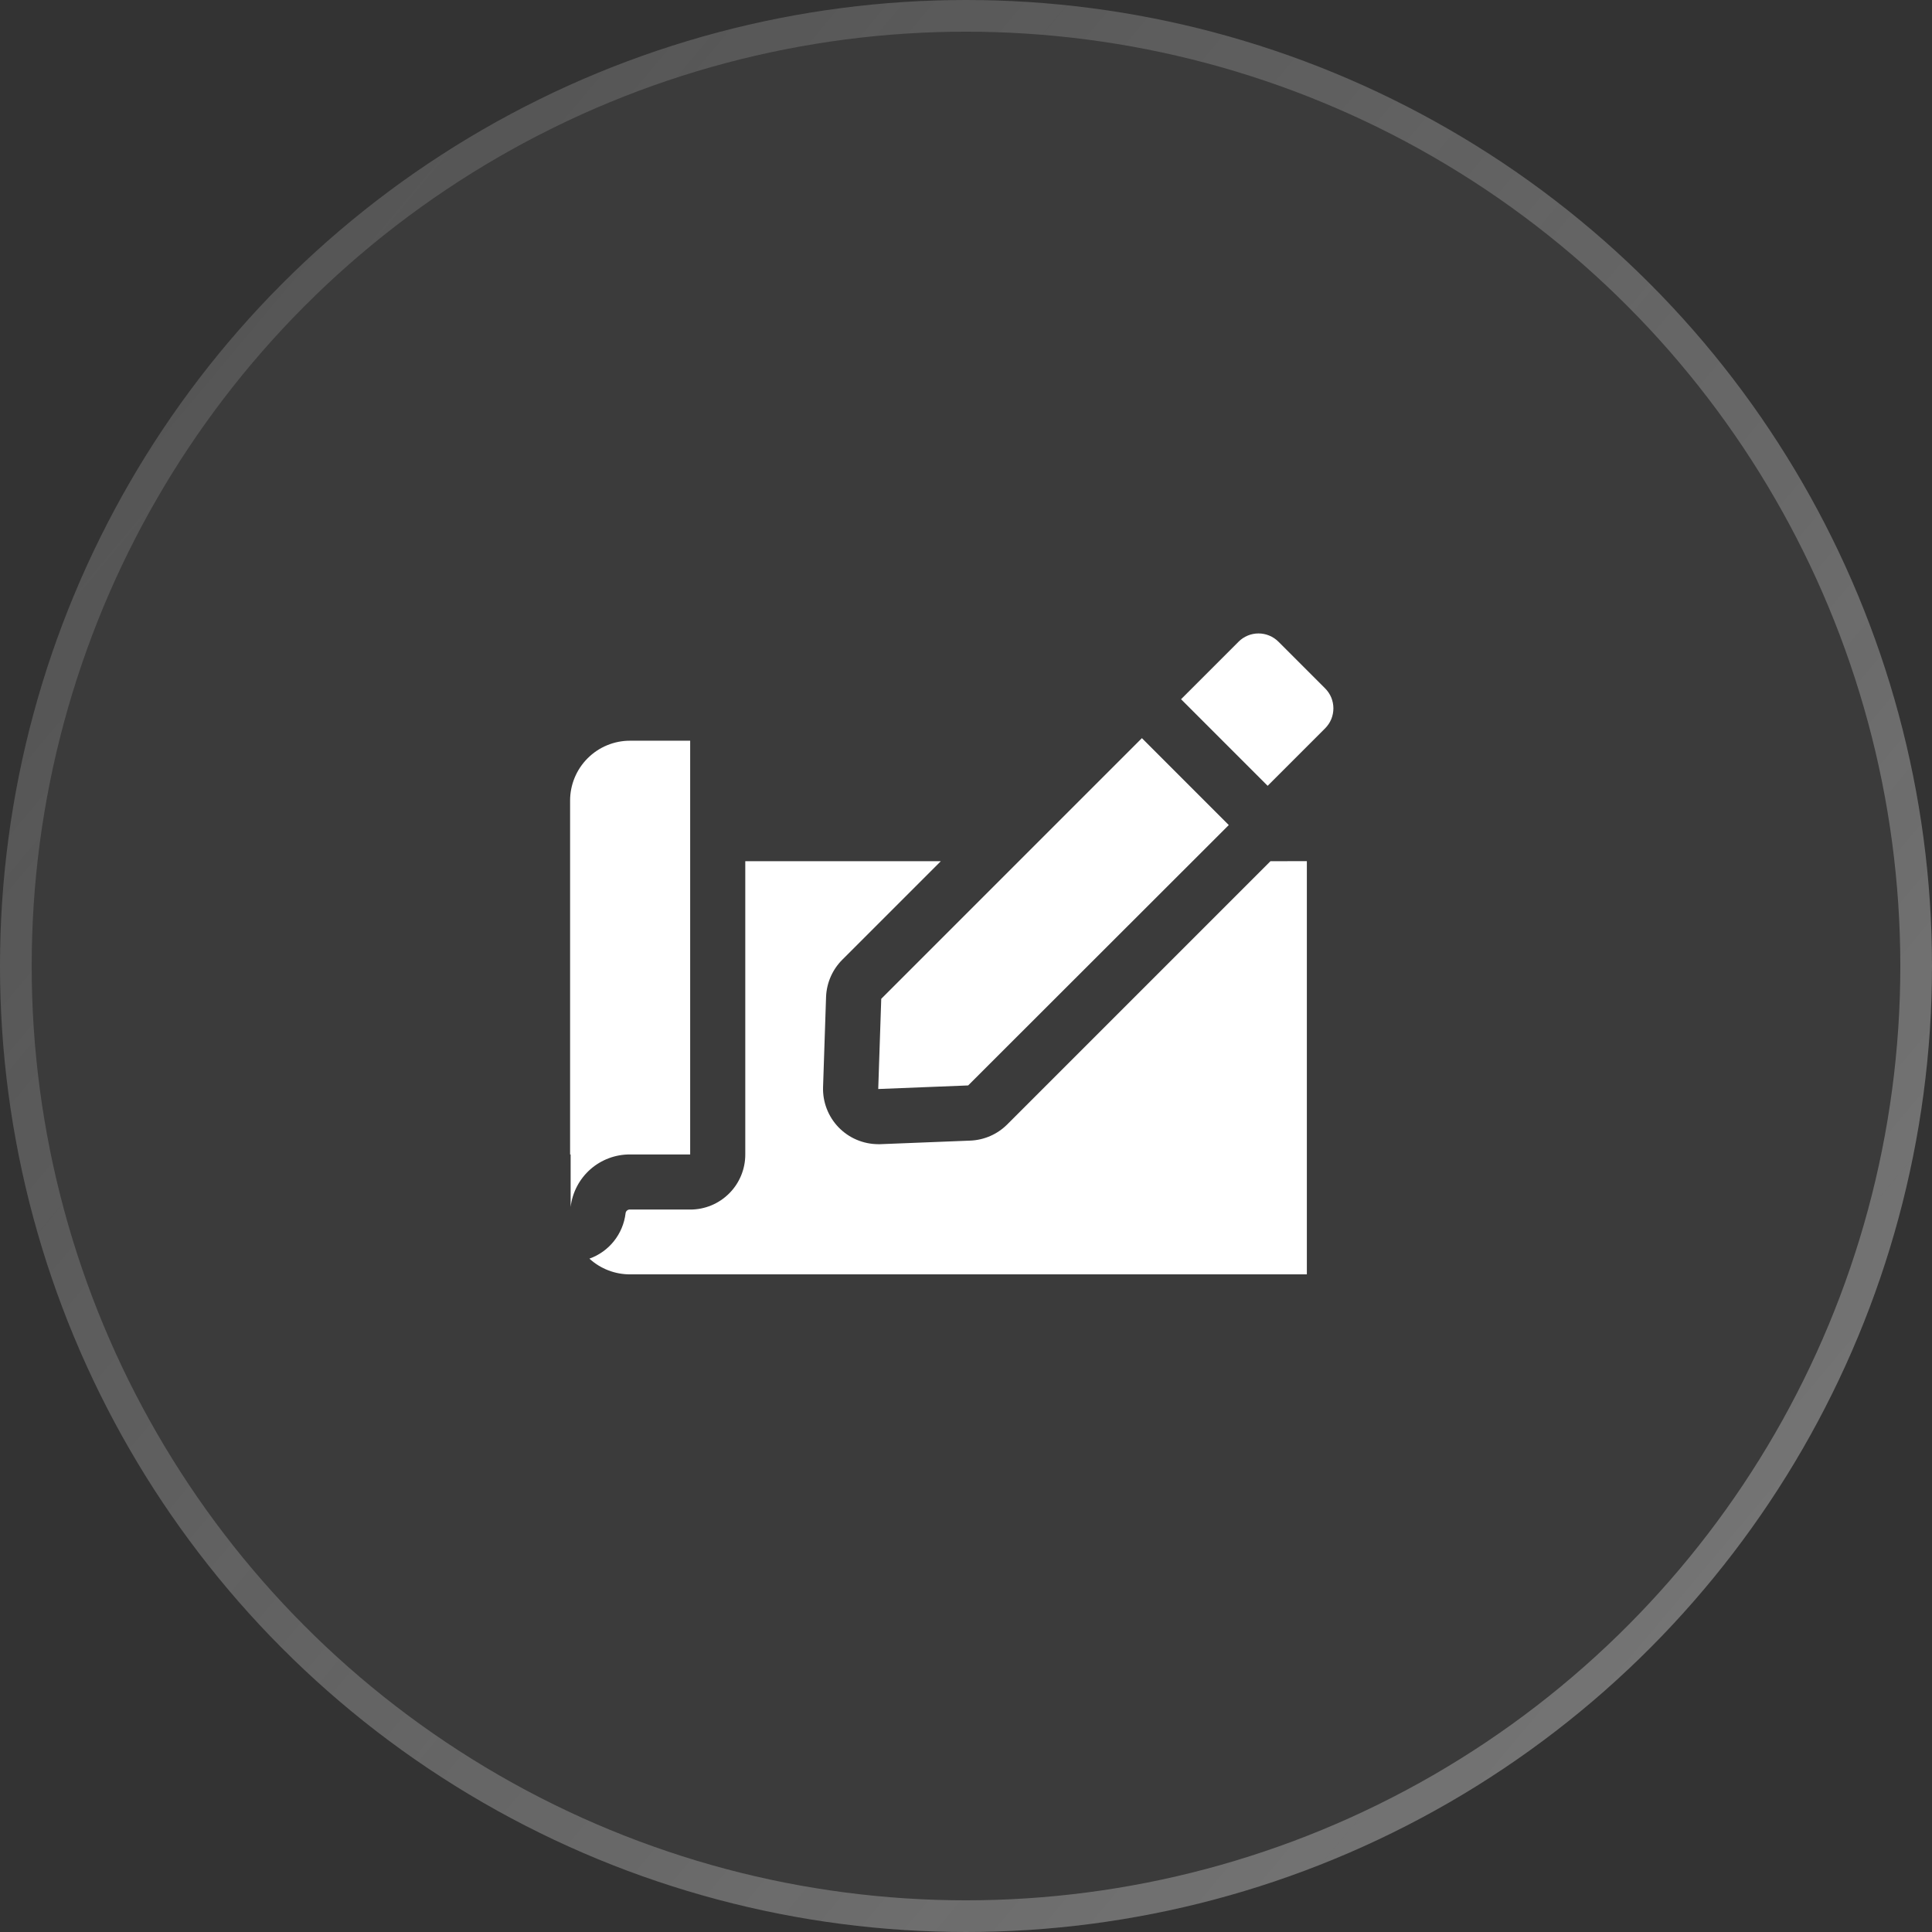
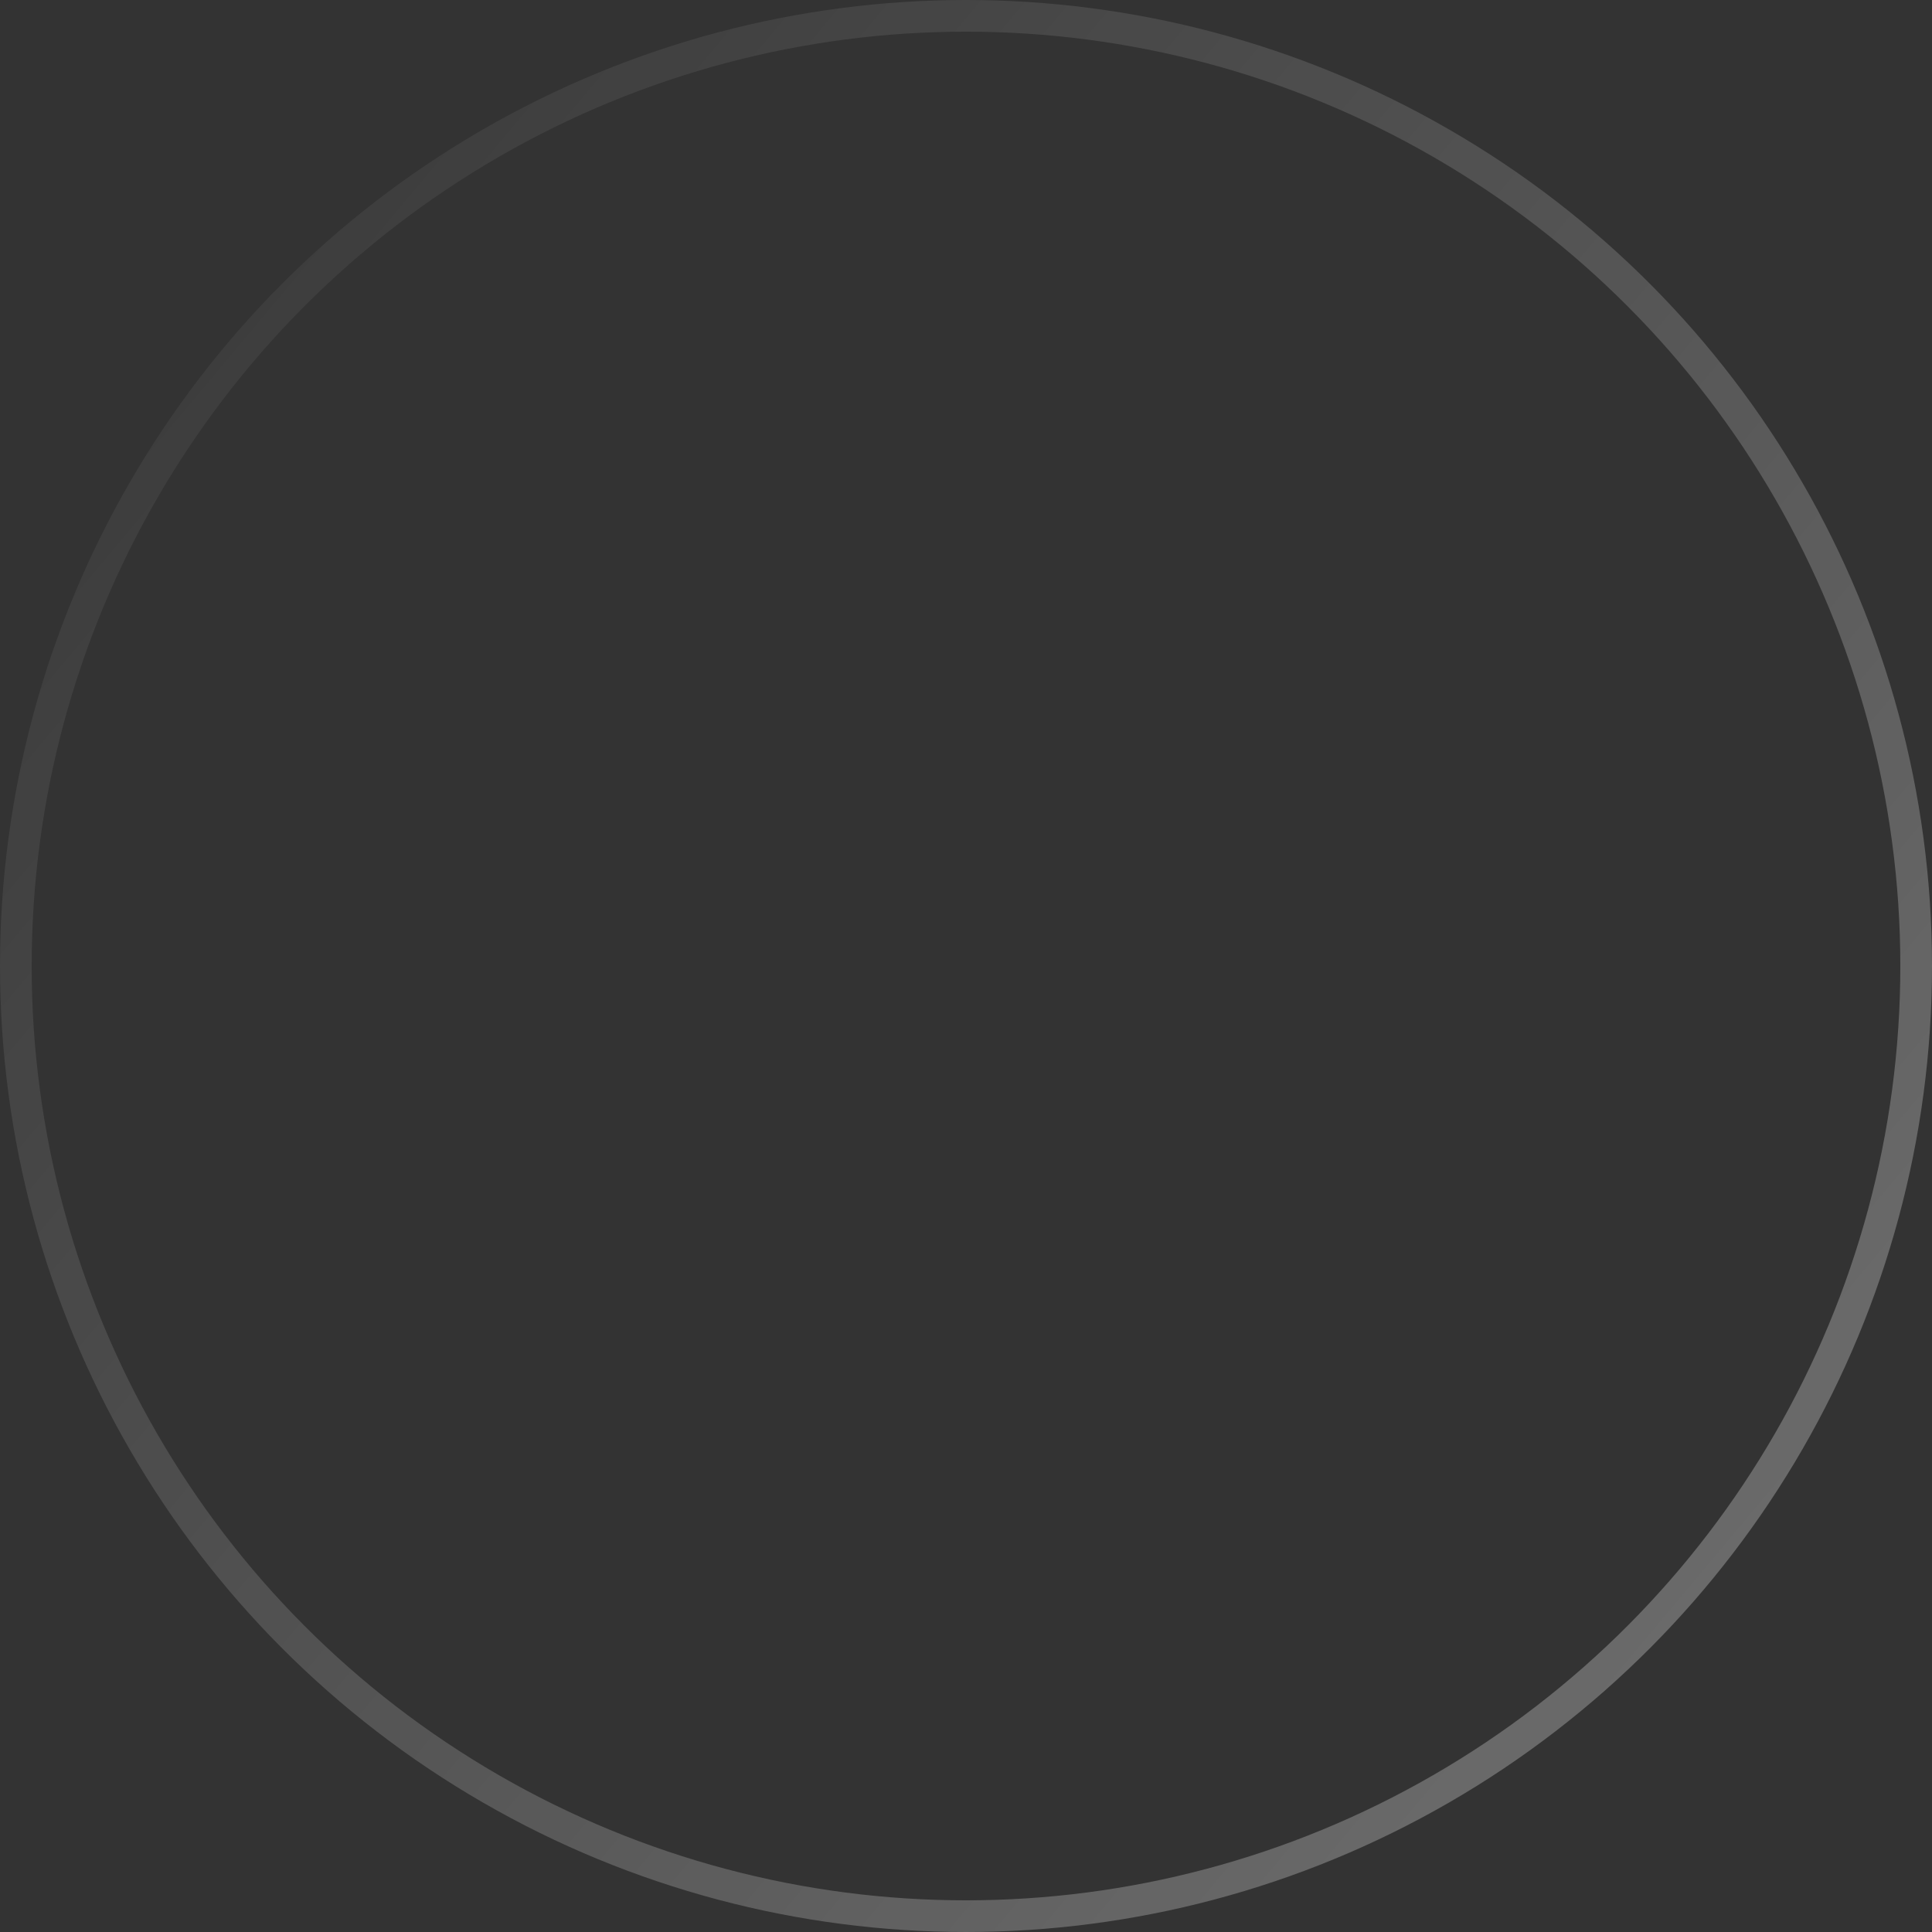
<svg xmlns="http://www.w3.org/2000/svg" width="61" height="61" viewBox="0 0 61 61" fill="none">
  <rect x="0" y="0" width="61" height="61" fill="#333333" stroke="none" />
  <g data-figma-bg-blur-radius="15">
-     <circle cx="30.5" cy="30.5" r="30.5" fill="#D4D4D4" fill-opacity="0.05" />
    <circle cx="30.5" cy="30.5" r="30" stroke="url(#paint0_linear_821_10237)" stroke-opacity="0.35" />
-     <circle cx="30.5" cy="30.5" r="30" stroke="url(#paint1_linear_821_10237)" stroke-opacity="0.1" />
  </g>
-   <path d="M21.791 23.387V36.45H19.895C19.433 36.447 18.987 36.614 18.64 36.919C18.294 37.225 18.072 37.647 18.017 38.106V36.45H18V25.282C17.999 25.033 18.048 24.787 18.143 24.556C18.238 24.326 18.378 24.117 18.554 23.941C18.73 23.765 18.939 23.625 19.169 23.53C19.4 23.435 19.646 23.386 19.895 23.387H21.791ZM40.113 27.191L31.796 35.508C31.486 35.815 31.073 35.995 30.637 36.013L27.79 36.126H27.729C27.495 36.125 27.264 36.078 27.048 35.986C26.833 35.895 26.639 35.761 26.476 35.593C26.314 35.425 26.187 35.226 26.103 35.008C26.019 34.789 25.979 34.557 25.987 34.323L26.082 31.467C26.101 31.027 26.285 30.61 26.596 30.3L29.705 27.191H23.531V36.448C23.532 36.677 23.487 36.904 23.4 37.115C23.313 37.327 23.184 37.52 23.022 37.681C22.86 37.843 22.668 37.972 22.456 38.059C22.245 38.146 22.018 38.191 21.789 38.19H19.899C19.881 38.188 19.863 38.189 19.846 38.194C19.829 38.199 19.813 38.208 19.799 38.219C19.785 38.23 19.774 38.245 19.765 38.26C19.757 38.276 19.752 38.294 19.751 38.312C19.712 38.632 19.585 38.935 19.383 39.188C19.182 39.44 18.914 39.631 18.61 39.74C18.962 40.062 19.422 40.239 19.899 40.236H41.262V27.19L40.113 27.191ZM36.054 23.306L27.824 31.536L27.729 34.384L30.568 34.271C31.34 33.499 38.246 26.603 38.797 26.05L36.054 23.306ZM41.84 21.736L40.365 20.261C40.282 20.178 40.184 20.113 40.076 20.068C39.968 20.023 39.852 20 39.735 20C39.618 20 39.502 20.023 39.394 20.068C39.286 20.113 39.188 20.178 39.106 20.261L37.29 22.077L40.024 24.811L41.84 22.995C41.922 22.912 41.988 22.814 42.033 22.706C42.077 22.598 42.1 22.482 42.1 22.365C42.1 22.248 42.077 22.133 42.033 22.024C41.988 21.916 41.922 21.818 41.84 21.736Z" fill="white" />
  <defs>
    <clipPath id="bgblur_0_821_10237_clip_path" transform="translate(15 15)">
-       <circle cx="30.5" cy="30.5" r="30.5" />
-     </clipPath>
+       </clipPath>
    <linearGradient id="paint0_linear_821_10237" x1="-2.614" y1="5.25446e-07" x2="75.309" y2="65.291" gradientUnits="userSpaceOnUse">
      <stop stop-color="white" stop-opacity="0" />
      <stop offset="0.962" stop-color="white" />
    </linearGradient>
    <linearGradient id="paint1_linear_821_10237" x1="-2.614" y1="5.25446e-07" x2="75.309" y2="65.291" gradientUnits="userSpaceOnUse">
      <stop stop-color="white" />
      <stop offset="1" stop-color="white" stop-opacity="0" />
    </linearGradient>
  </defs>
</svg>